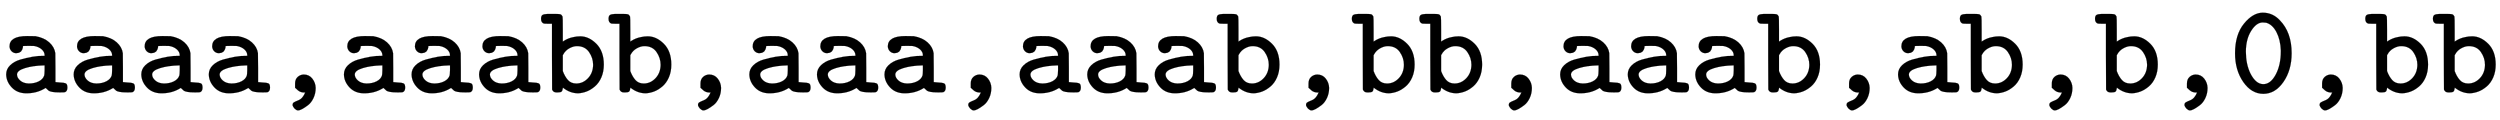
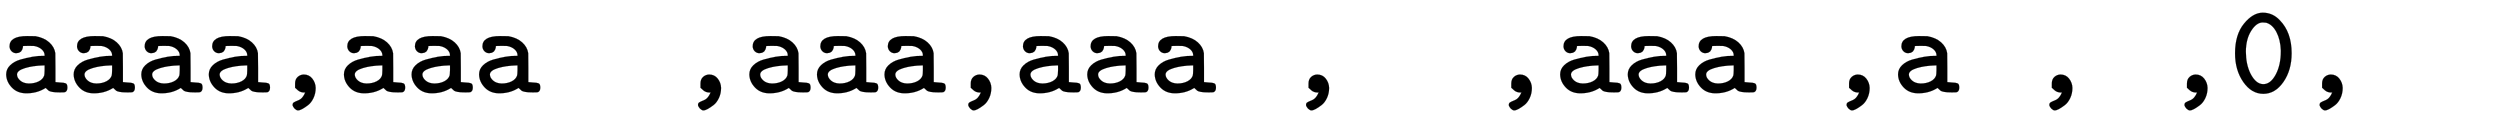
<svg xmlns="http://www.w3.org/2000/svg" xmlns:xlink="http://www.w3.org/1999/xlink" width="45.159ex" height="2.176ex" style="vertical-align: -0.505ex; font-size: 15px;" viewBox="0 -719.6 19443.5 936.9" role="img" focusable="false">
  <defs>
    <path stroke-width="1" id="E1-MJTT-61" d="M126 306Q105 306 90 321T74 359Q74 439 211 439Q268 439 276 438Q343 426 383 390T430 306Q431 301 431 190V81Q446 79 465 78T492 76T509 72T521 60T524 38Q524 11 506 3Q502 1 466 1Q426 1 406 5T379 14T355 36L345 30Q284 -6 205 -6Q135 -6 92 39T48 141Q48 182 79 212T158 256T252 278T342 285H347V290Q347 315 325 335T267 362Q258 363 224 363Q189 363 185 362H179L178 358Q178 353 178 352T176 345T174 337T170 330T165 322T158 316T150 311T139 308T126 306ZM132 140Q132 115 157 93T224 70Q269 70 302 87T344 133Q346 139 347 175V211H339Q256 209 194 190T132 140Z" />
    <path stroke-width="1" id="E1-MJTT-2C" d="M193 37T193 70T213 121T260 140Q302 140 327 108T353 36Q353 -7 336 -43T294 -98T249 -128T215 -139Q204 -139 189 -125Q177 -111 174 -101Q172 -84 183 -77T217 -61T253 -33Q261 -24 272 1L265 0Q234 0 214 18Z" />
-     <path stroke-width="1" id="E1-MJTT-62" d="M4 573Q4 596 15 603T52 611H90H124Q146 611 155 608T171 591Q173 586 173 491V396L182 402Q217 424 256 431Q280 437 309 437Q376 437 434 379T492 217Q492 162 473 118T422 47T358 8T293 -6Q229 -6 174 38Q171 13 163 7T135 1H131H122Q99 1 90 23L89 279V535H58L27 536Q4 543 4 573ZM409 215Q409 269 377 315T283 361Q255 361 224 344T177 297L173 290V167Q189 124 213 97T278 70Q330 70 369 111T409 215Z" />
    <path stroke-width="1" id="E1-MJTT-30" d="M42 305Q42 450 111 535T257 621Q335 621 390 562Q482 468 482 306Q482 174 418 82T262 -10T106 82T42 305ZM257 545Q209 545 168 481T126 320Q126 220 162 147Q204 65 262 65Q318 65 358 139T398 320V328Q395 411 364 470T284 543Q270 545 257 545Z" />
  </defs>
  <g stroke="currentColor" fill="currentColor" stroke-width="0" transform="matrix(1 0 0 -1 0 0)">
    <use xlink:href="#E1-MJTT-61" />
    <use xlink:href="#E1-MJTT-61" x="525" y="0" />
    <use xlink:href="#E1-MJTT-61" x="1051" y="0" />
    <use xlink:href="#E1-MJTT-61" x="1576" y="0" />
    <use xlink:href="#E1-MJTT-2C" x="2102" y="0" />
    <use xlink:href="#E1-MJTT-61" x="2627" y="0" />
    <use xlink:href="#E1-MJTT-61" x="3153" y="0" />
    <use xlink:href="#E1-MJTT-61" x="3678" y="0" />
    <use xlink:href="#E1-MJTT-62" x="4204" y="0" />
    <use xlink:href="#E1-MJTT-62" x="4729" y="0" />
    <use xlink:href="#E1-MJTT-2C" x="5255" y="0" />
    <use xlink:href="#E1-MJTT-61" x="5780" y="0" />
    <use xlink:href="#E1-MJTT-61" x="6306" y="0" />
    <use xlink:href="#E1-MJTT-61" x="6831" y="0" />
    <use xlink:href="#E1-MJTT-2C" x="7357" y="0" />
    <use xlink:href="#E1-MJTT-61" x="7882" y="0" />
    <use xlink:href="#E1-MJTT-61" x="8408" y="0" />
    <use xlink:href="#E1-MJTT-61" x="8933" y="0" />
    <use xlink:href="#E1-MJTT-62" x="9459" y="0" />
    <use xlink:href="#E1-MJTT-2C" x="9984" y="0" />
    <use xlink:href="#E1-MJTT-62" x="10510" y="0" />
    <use xlink:href="#E1-MJTT-62" x="11035" y="0" />
    <use xlink:href="#E1-MJTT-2C" x="11561" y="0" />
    <use xlink:href="#E1-MJTT-61" x="12086" y="0" />
    <use xlink:href="#E1-MJTT-61" x="12612" y="0" />
    <use xlink:href="#E1-MJTT-61" x="13137" y="0" />
    <use xlink:href="#E1-MJTT-62" x="13663" y="0" />
    <use xlink:href="#E1-MJTT-2C" x="14188" y="0" />
    <use xlink:href="#E1-MJTT-61" x="14714" y="0" />
    <use xlink:href="#E1-MJTT-62" x="15239" y="0" />
    <use xlink:href="#E1-MJTT-2C" x="15765" y="0" />
    <use xlink:href="#E1-MJTT-62" x="16290" y="0" />
    <use xlink:href="#E1-MJTT-2C" x="16816" y="0" />
    <use xlink:href="#E1-MJTT-30" x="17341" y="0" />
    <use xlink:href="#E1-MJTT-2C" x="17867" y="0" />
    <use xlink:href="#E1-MJTT-62" x="18392" y="0" />
    <use xlink:href="#E1-MJTT-62" x="18918" y="0" />
  </g>
</svg>